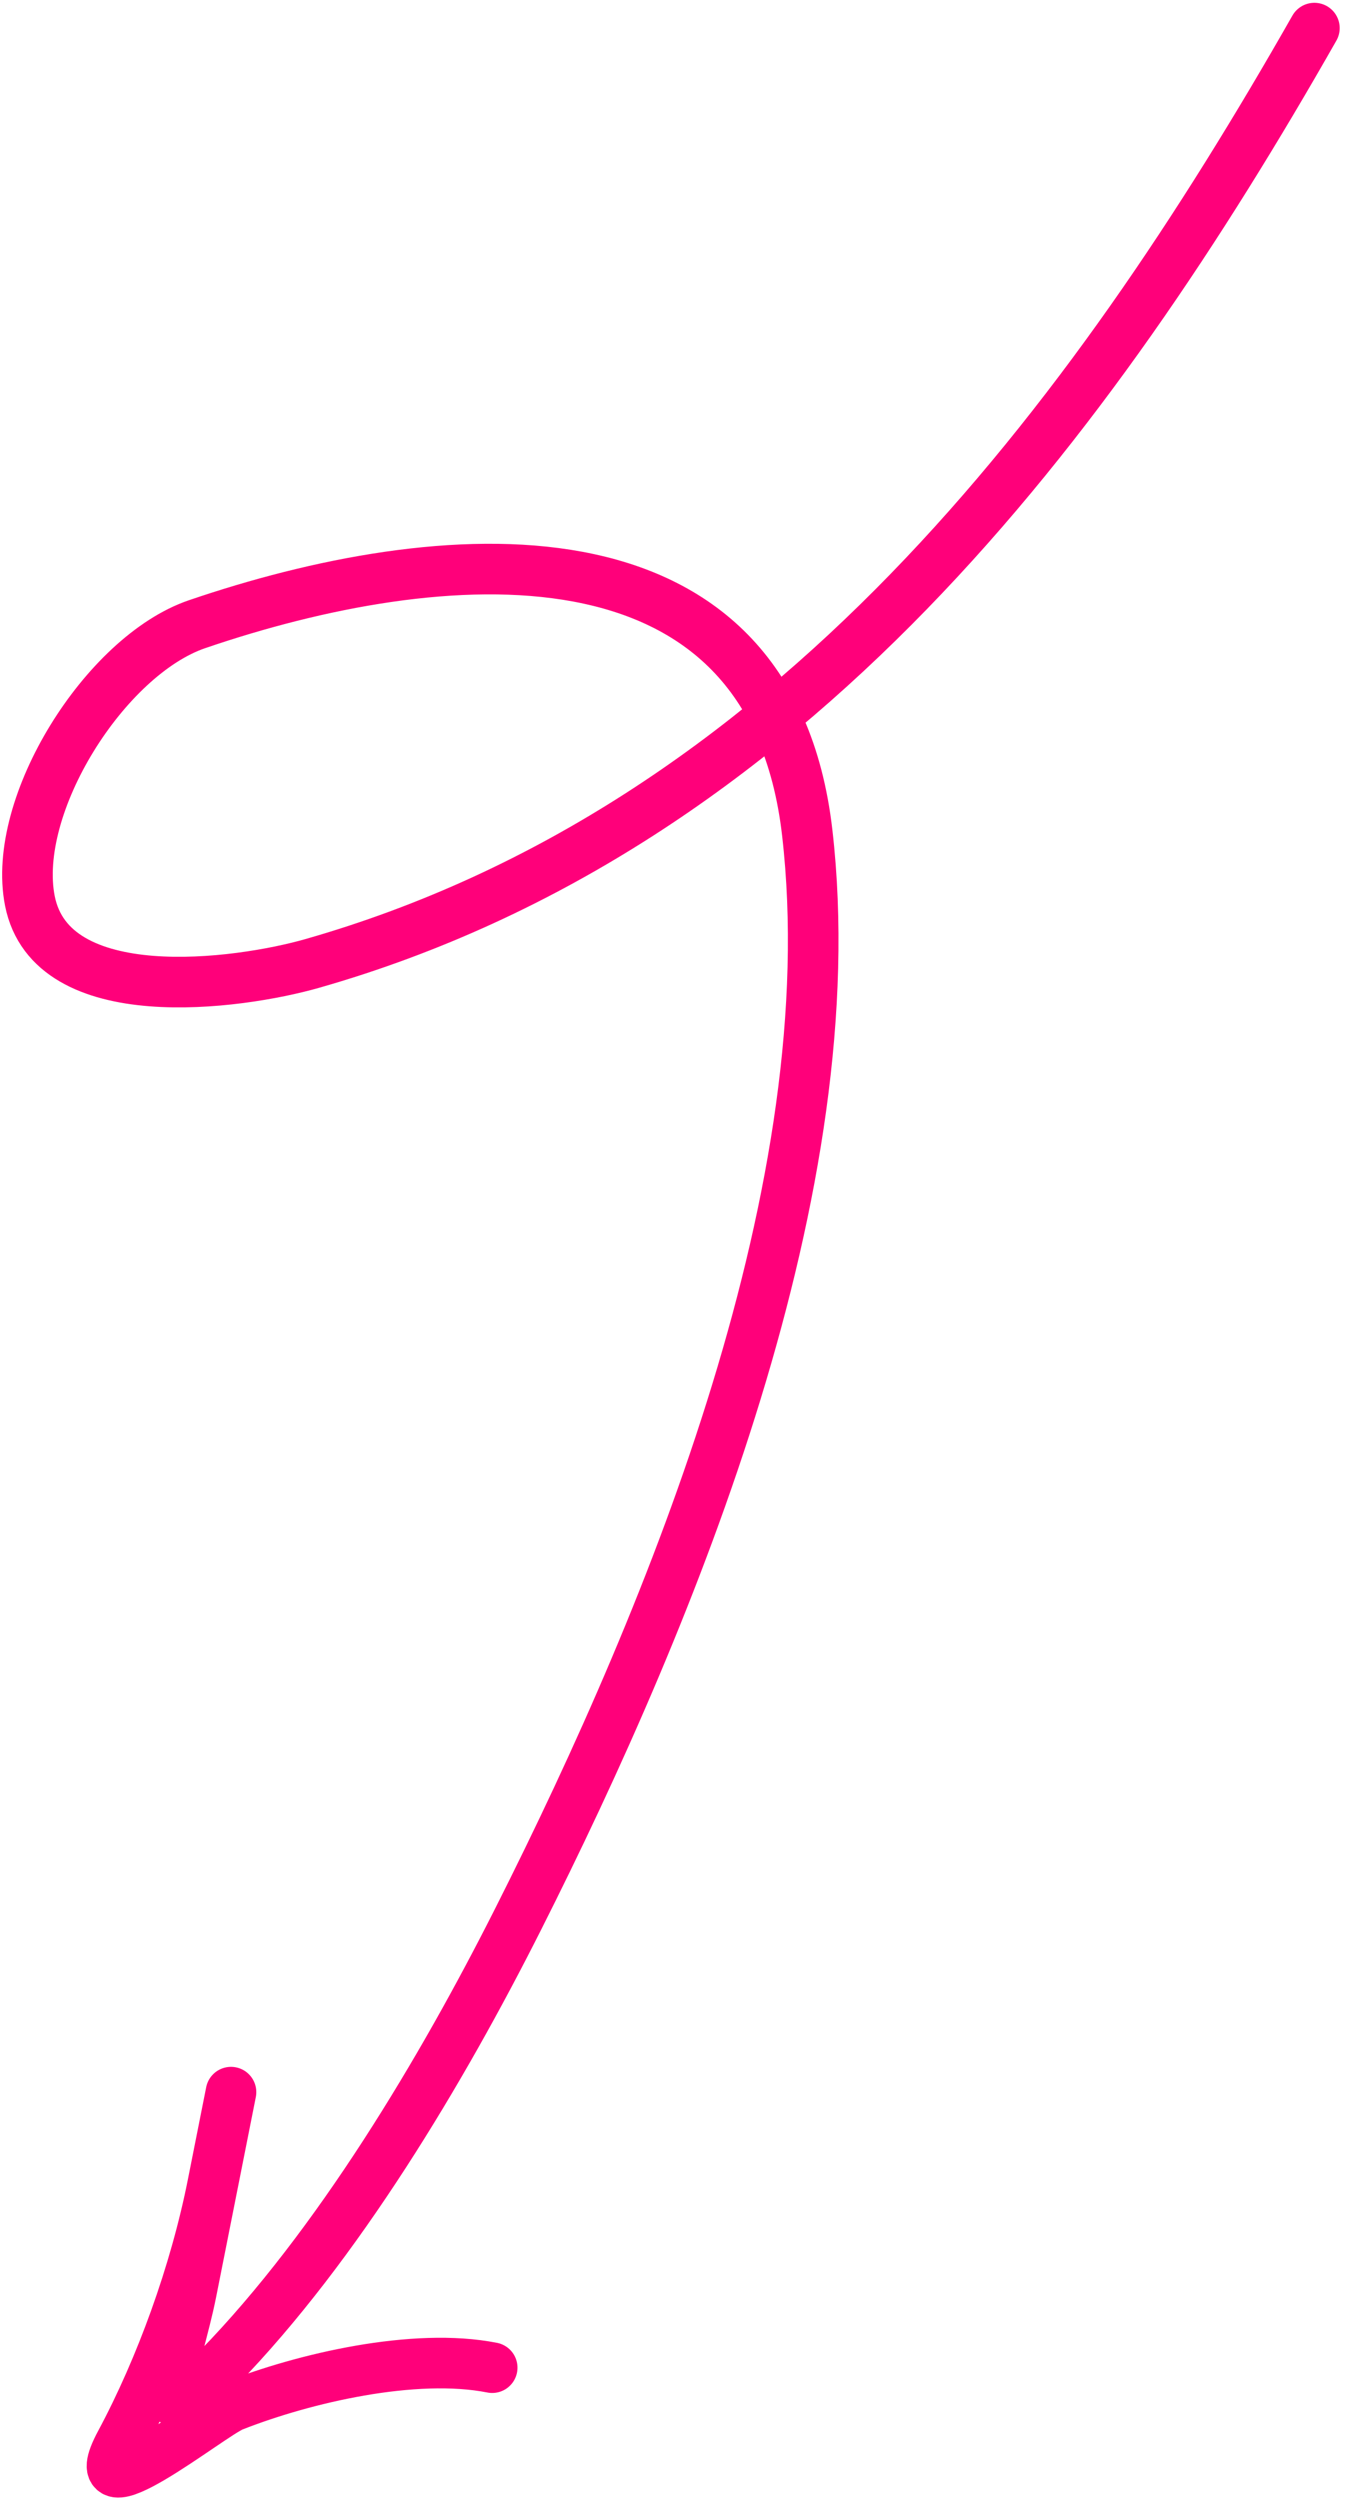
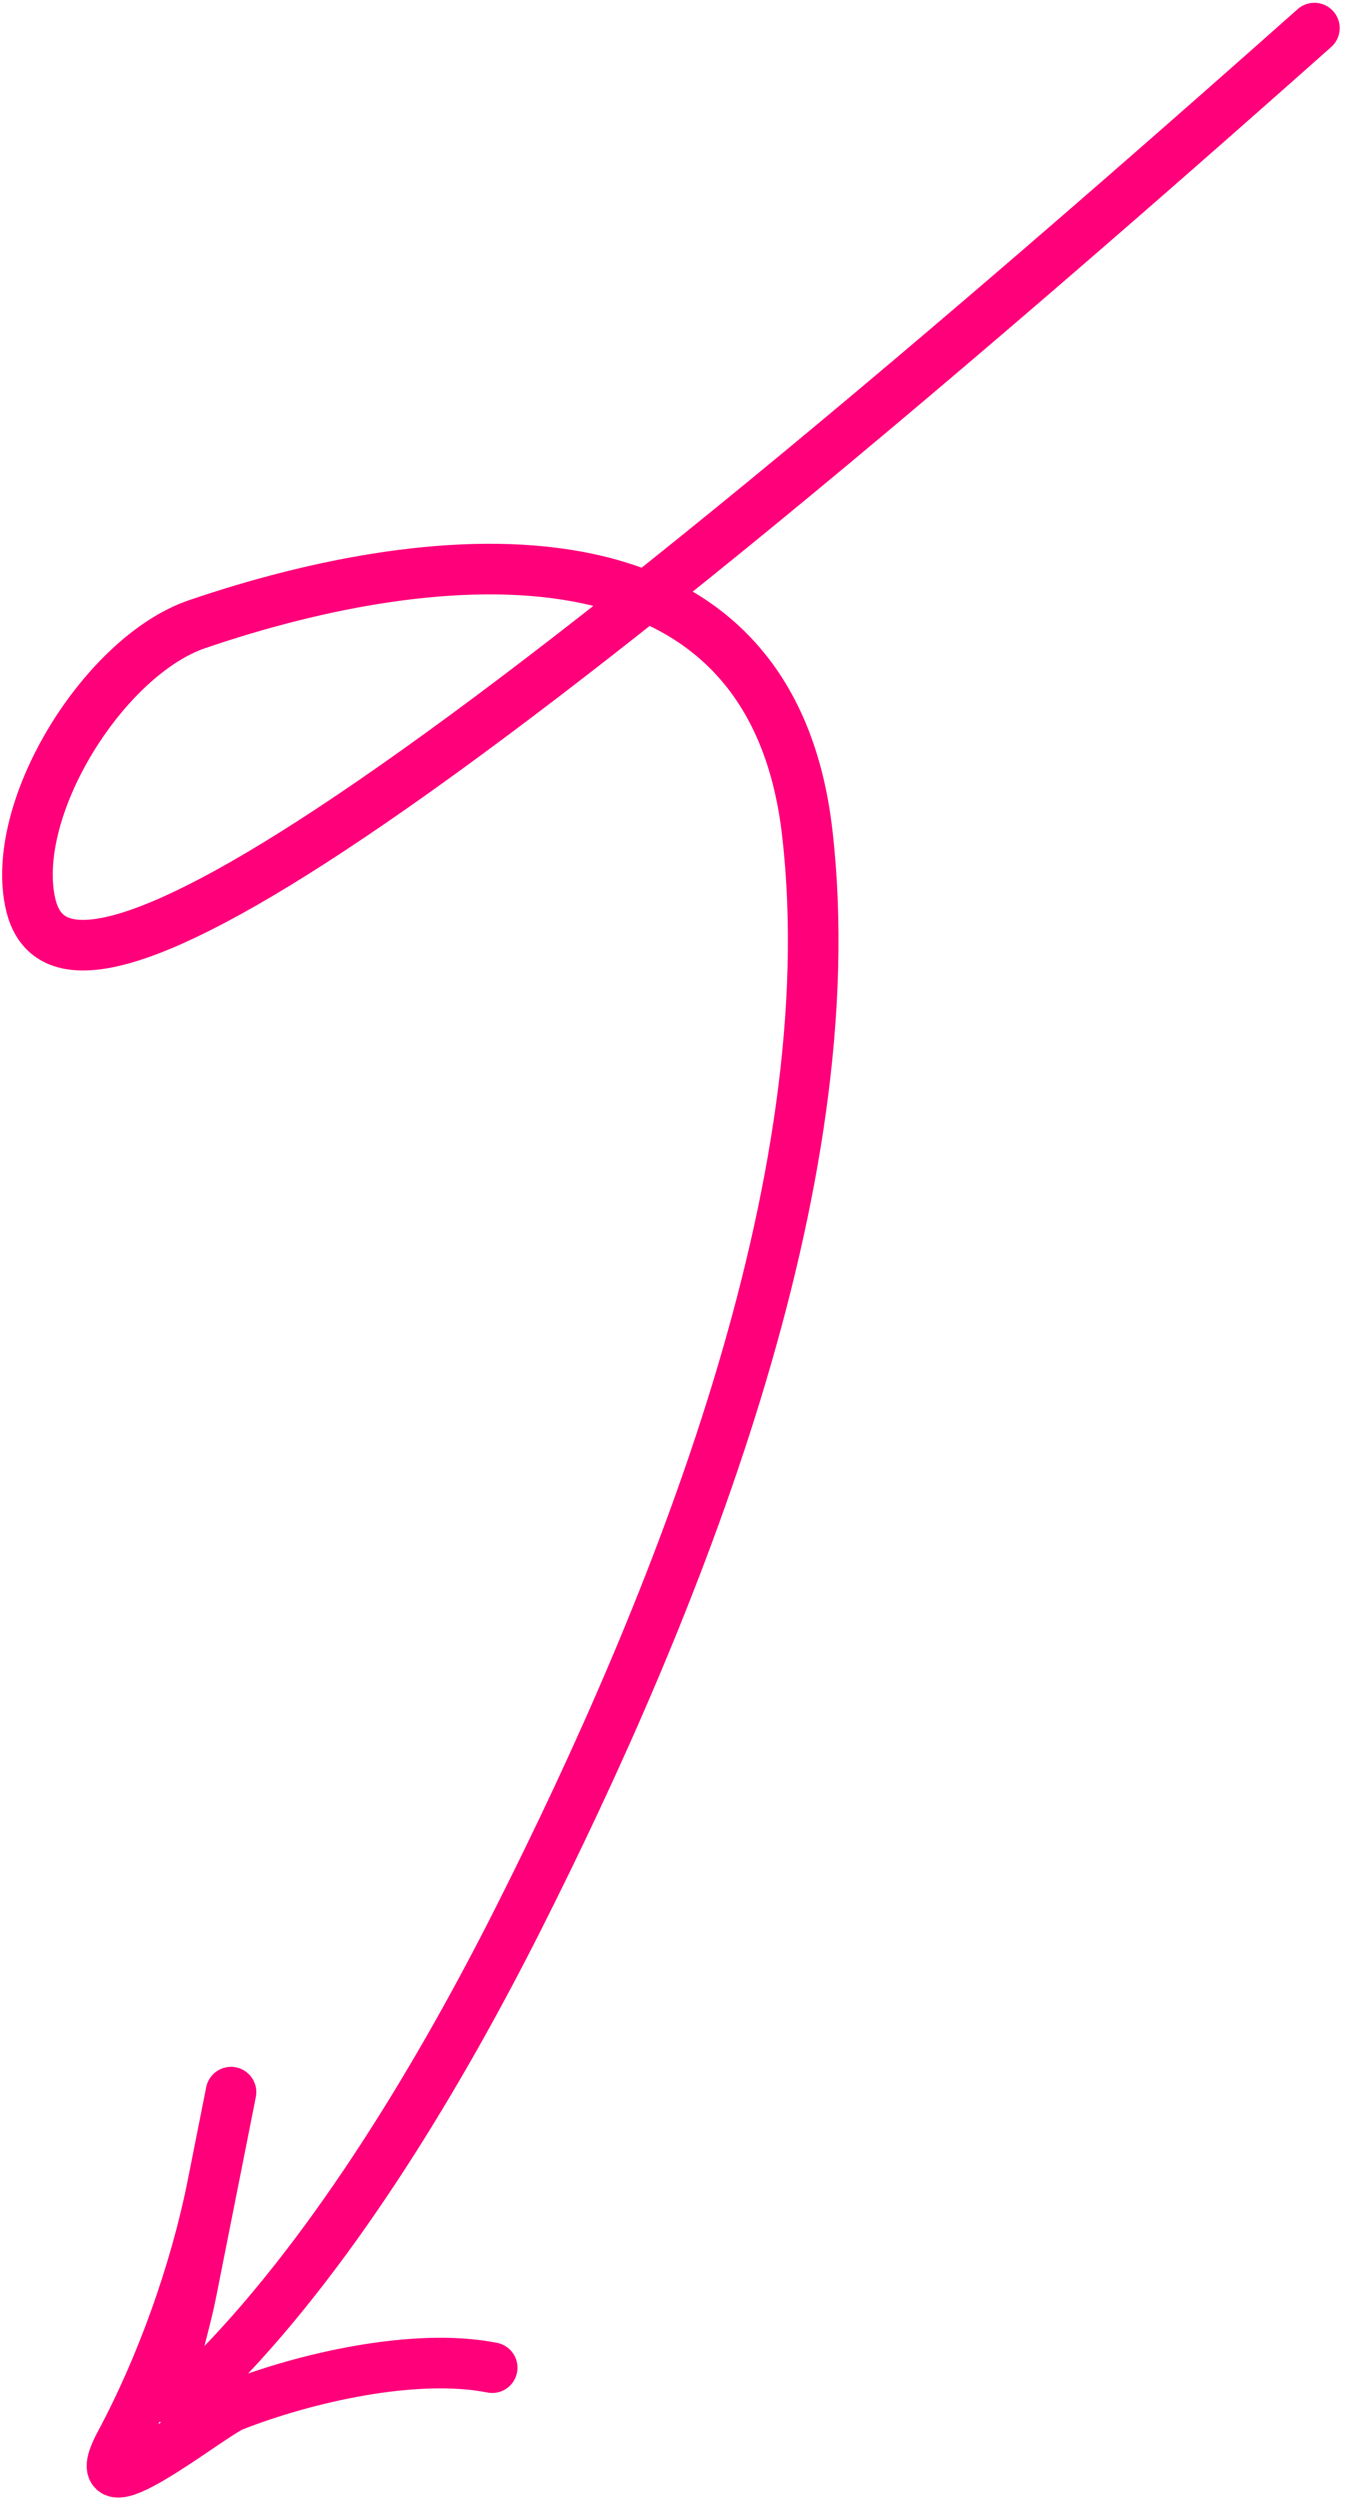
<svg xmlns="http://www.w3.org/2000/svg" width="133" height="247" viewBox="0 0 133 247" fill="none">
-   <path d="M129.877 2.777C107.864 41.487 77.994 81.726 30.854 95.191C23.503 97.291 5.072 99.792 2.952 89.005C1.092 79.54 10.389 64.775 19.473 61.672C43.117 53.595 76.101 50.365 79.767 82.29C83.758 117.045 66.634 159.016 51.178 189.656C43.682 204.517 33.393 221.822 21.577 233.973C13.733 242.039 17.529 233.4 18.895 226.518C20.838 216.73 25.323 194.128 21.023 215.798C19.275 224.603 15.884 233.935 11.905 241.356C7.65 249.29 20.809 238.599 23.029 237.723C30.03 234.961 40.969 232.413 48.634 233.934" stroke="#FF007A" stroke-width="5" stroke-linecap="round" />
+   <path d="M129.877 2.777C23.503 97.291 5.072 99.792 2.952 89.005C1.092 79.54 10.389 64.775 19.473 61.672C43.117 53.595 76.101 50.365 79.767 82.29C83.758 117.045 66.634 159.016 51.178 189.656C43.682 204.517 33.393 221.822 21.577 233.973C13.733 242.039 17.529 233.4 18.895 226.518C20.838 216.73 25.323 194.128 21.023 215.798C19.275 224.603 15.884 233.935 11.905 241.356C7.65 249.29 20.809 238.599 23.029 237.723C30.03 234.961 40.969 232.413 48.634 233.934" stroke="#FF007A" stroke-width="5" stroke-linecap="round" />
</svg>